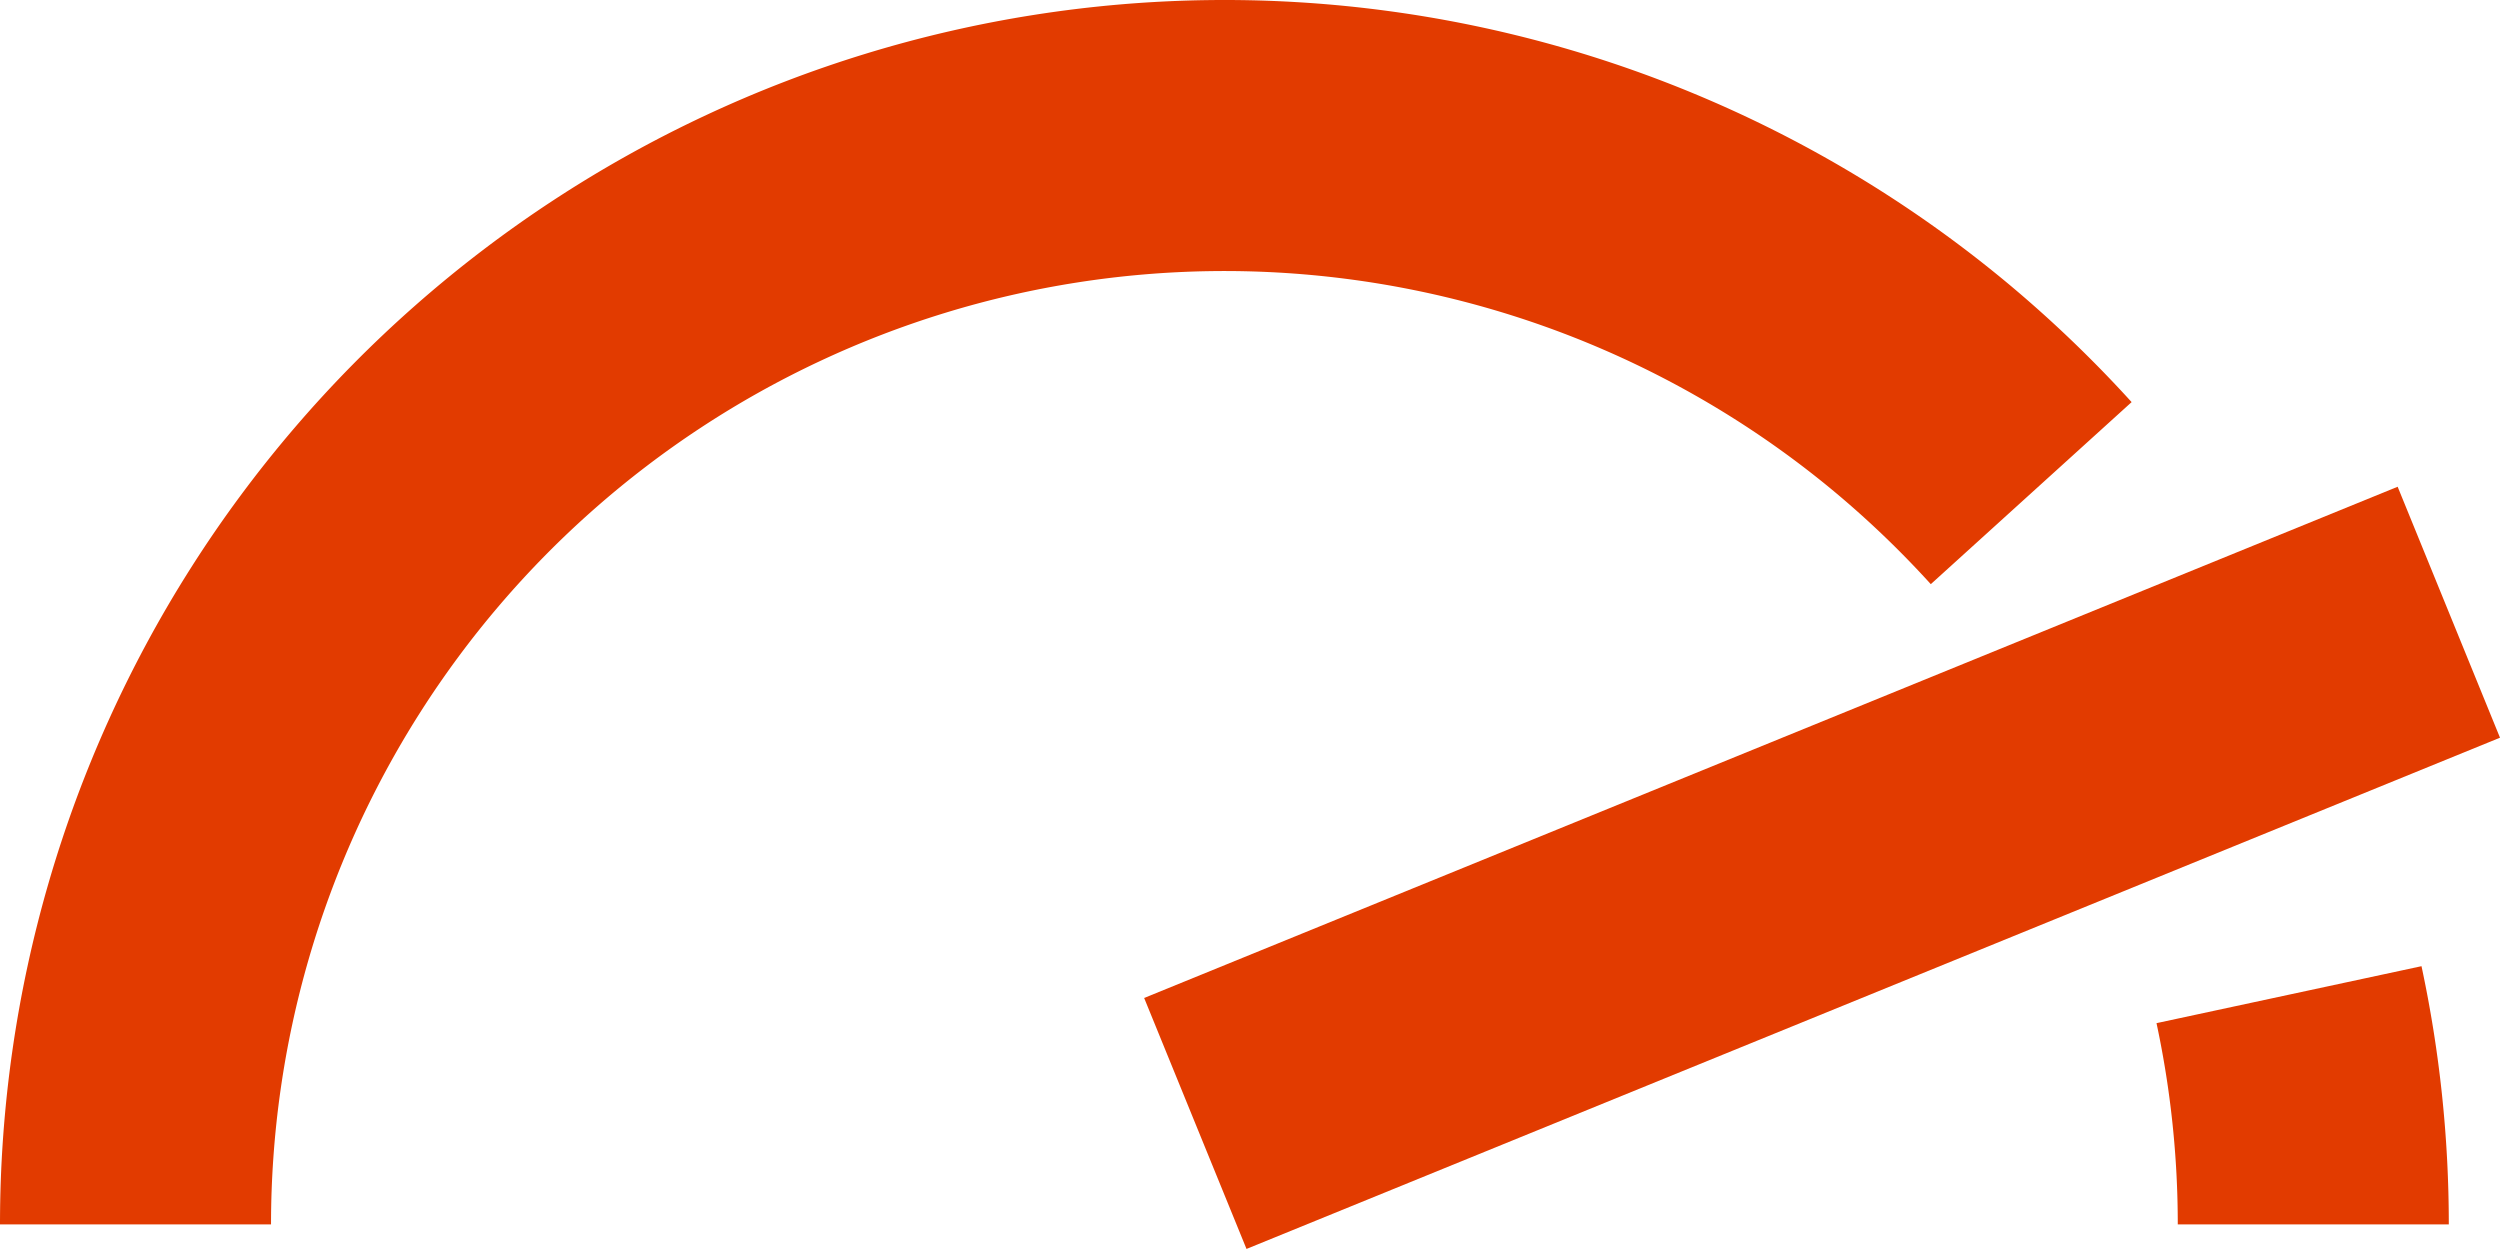
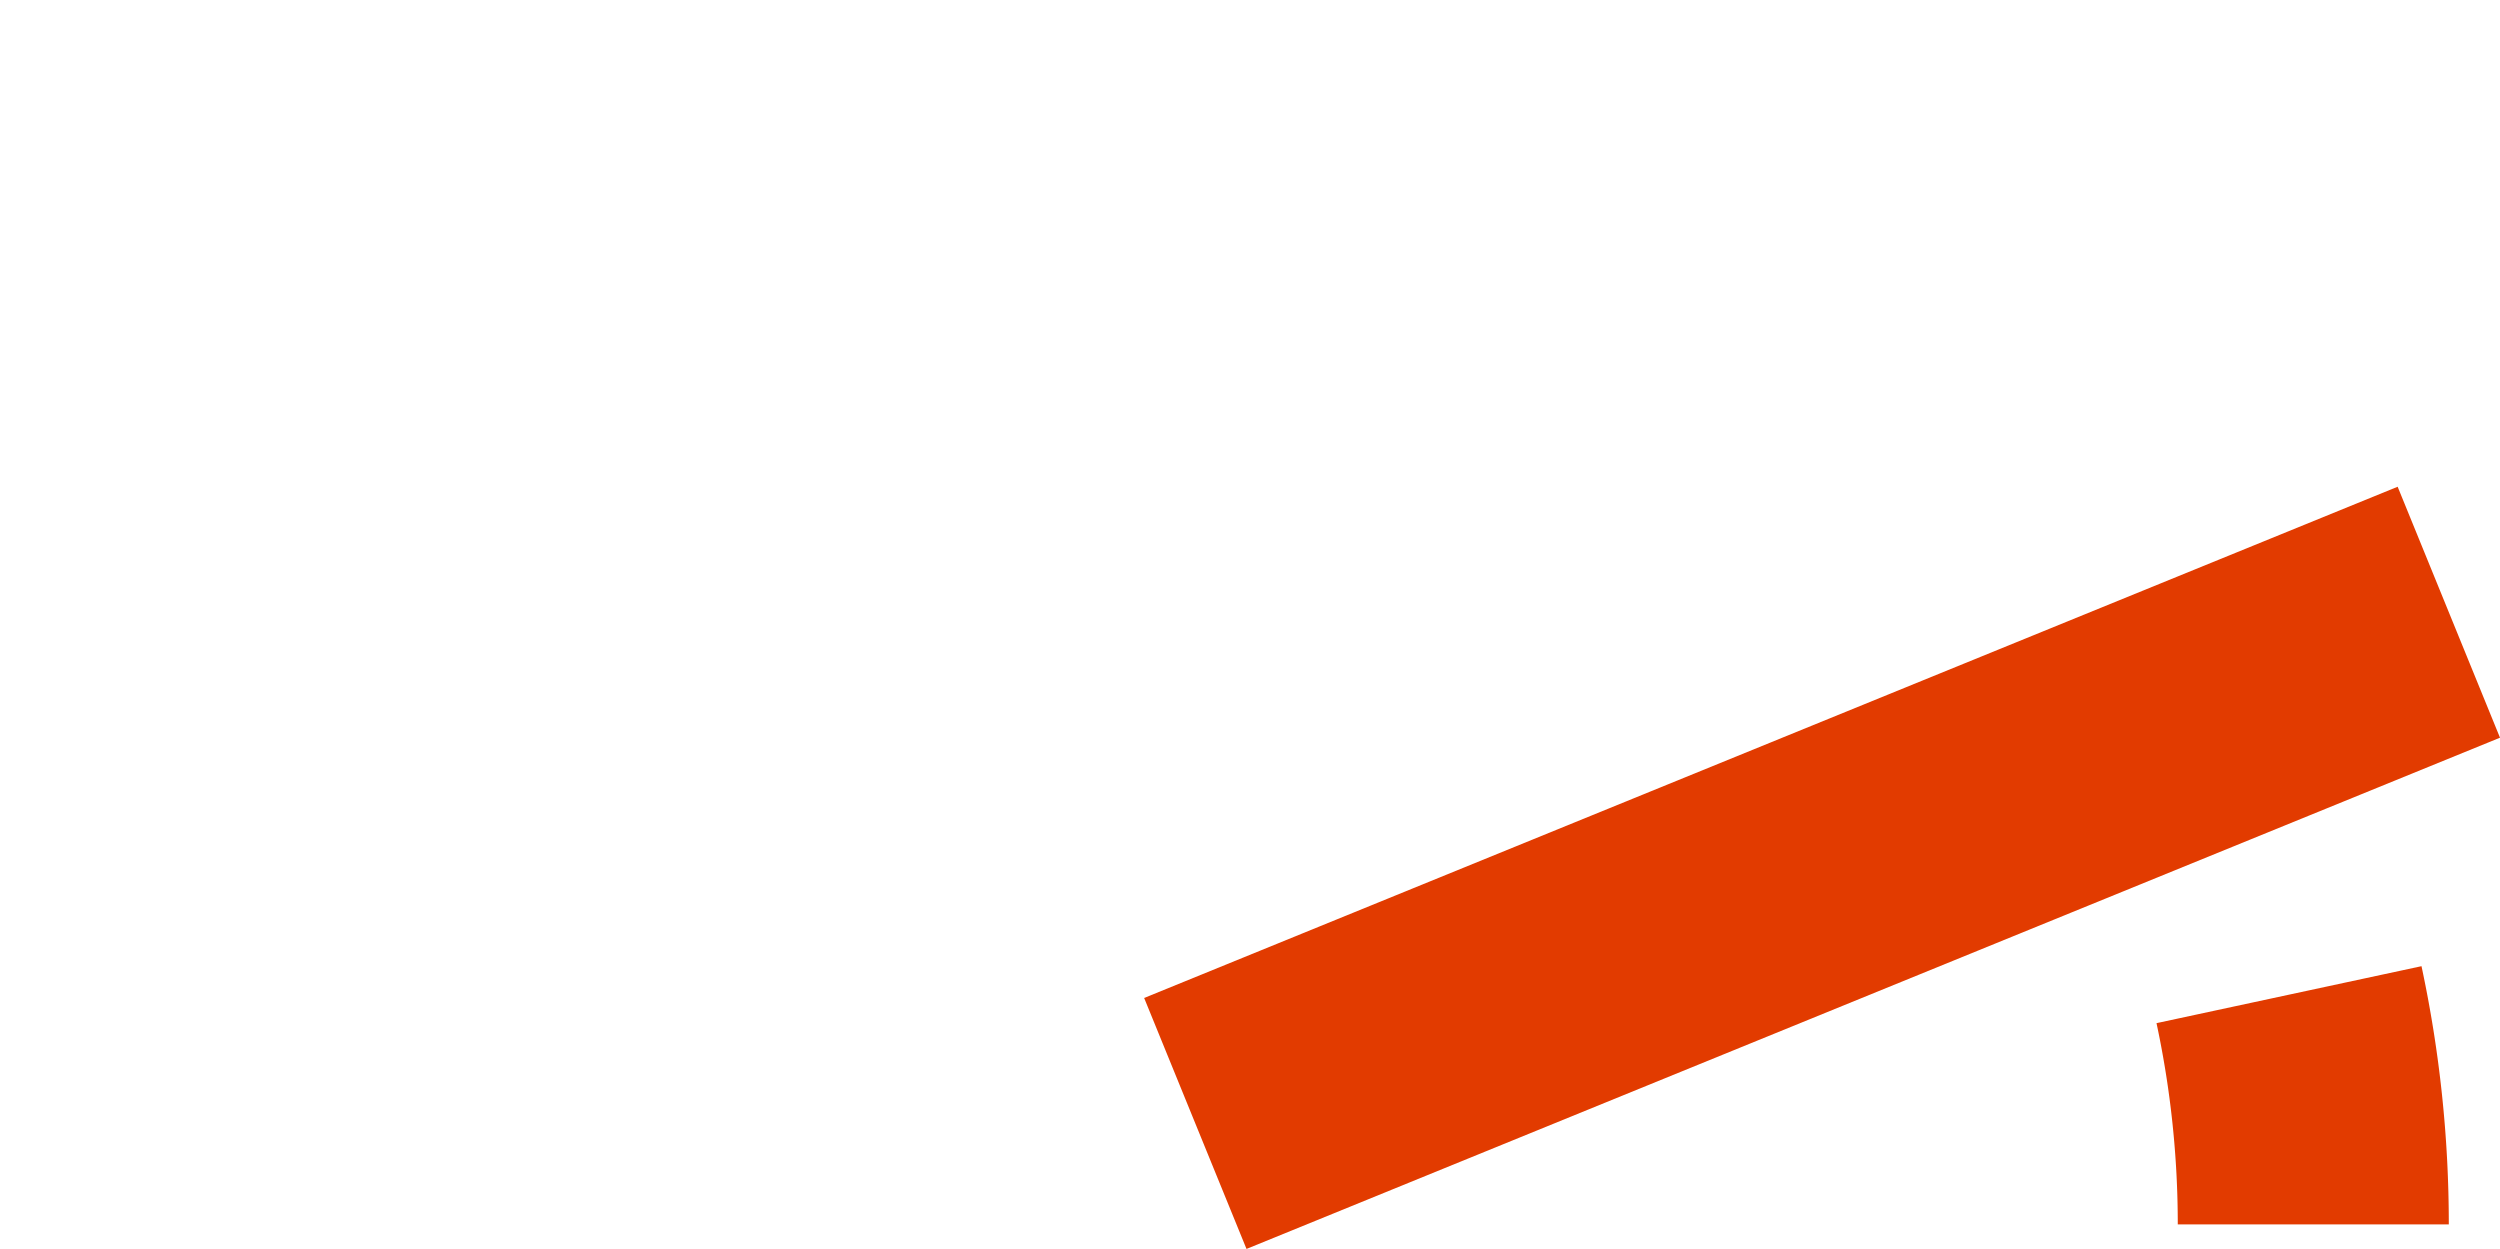
<svg xmlns="http://www.w3.org/2000/svg" width="175.543" height="87.699" viewBox="0 0 175.543 87.699">
  <defs>
    <clipPath id="clip-path">
      <rect id="Rectangle_5235" data-name="Rectangle 5235" width="175.543" height="87.699" transform="translate(0 0)" fill="none" />
    </clipPath>
  </defs>
  <g id="Group_1914" data-name="Group 1914" transform="translate(0 0)">
    <g id="Group_1913" data-name="Group 1913" clip-path="url(#clip-path)">
      <path id="Path_1214" data-name="Path 1214" d="M171.948,85.974H152.917a67.43,67.43,0,0,0-1.493-14.131l18.607-4a86.474,86.474,0,0,1,1.917,18.128" fill="#e23b00" />
      <rect id="Rectangle_5234" data-name="Rectangle 5234" width="95.056" height="19.031" transform="translate(80.339 70.075) rotate(-22.188)" fill="#e23b00" />
-       <path id="Path_1215" data-name="Path 1215" d="M19.031,85.974H0A85.977,85.977,0,0,1,140.921,19.847a86.964,86.964,0,0,1,8.755,8.388l-14.1,12.783a67.725,67.725,0,0,0-6.826-6.54,66.946,66.946,0,0,0-109.719,51.5" fill="#e23b00" />
    </g>
  </g>
</svg>